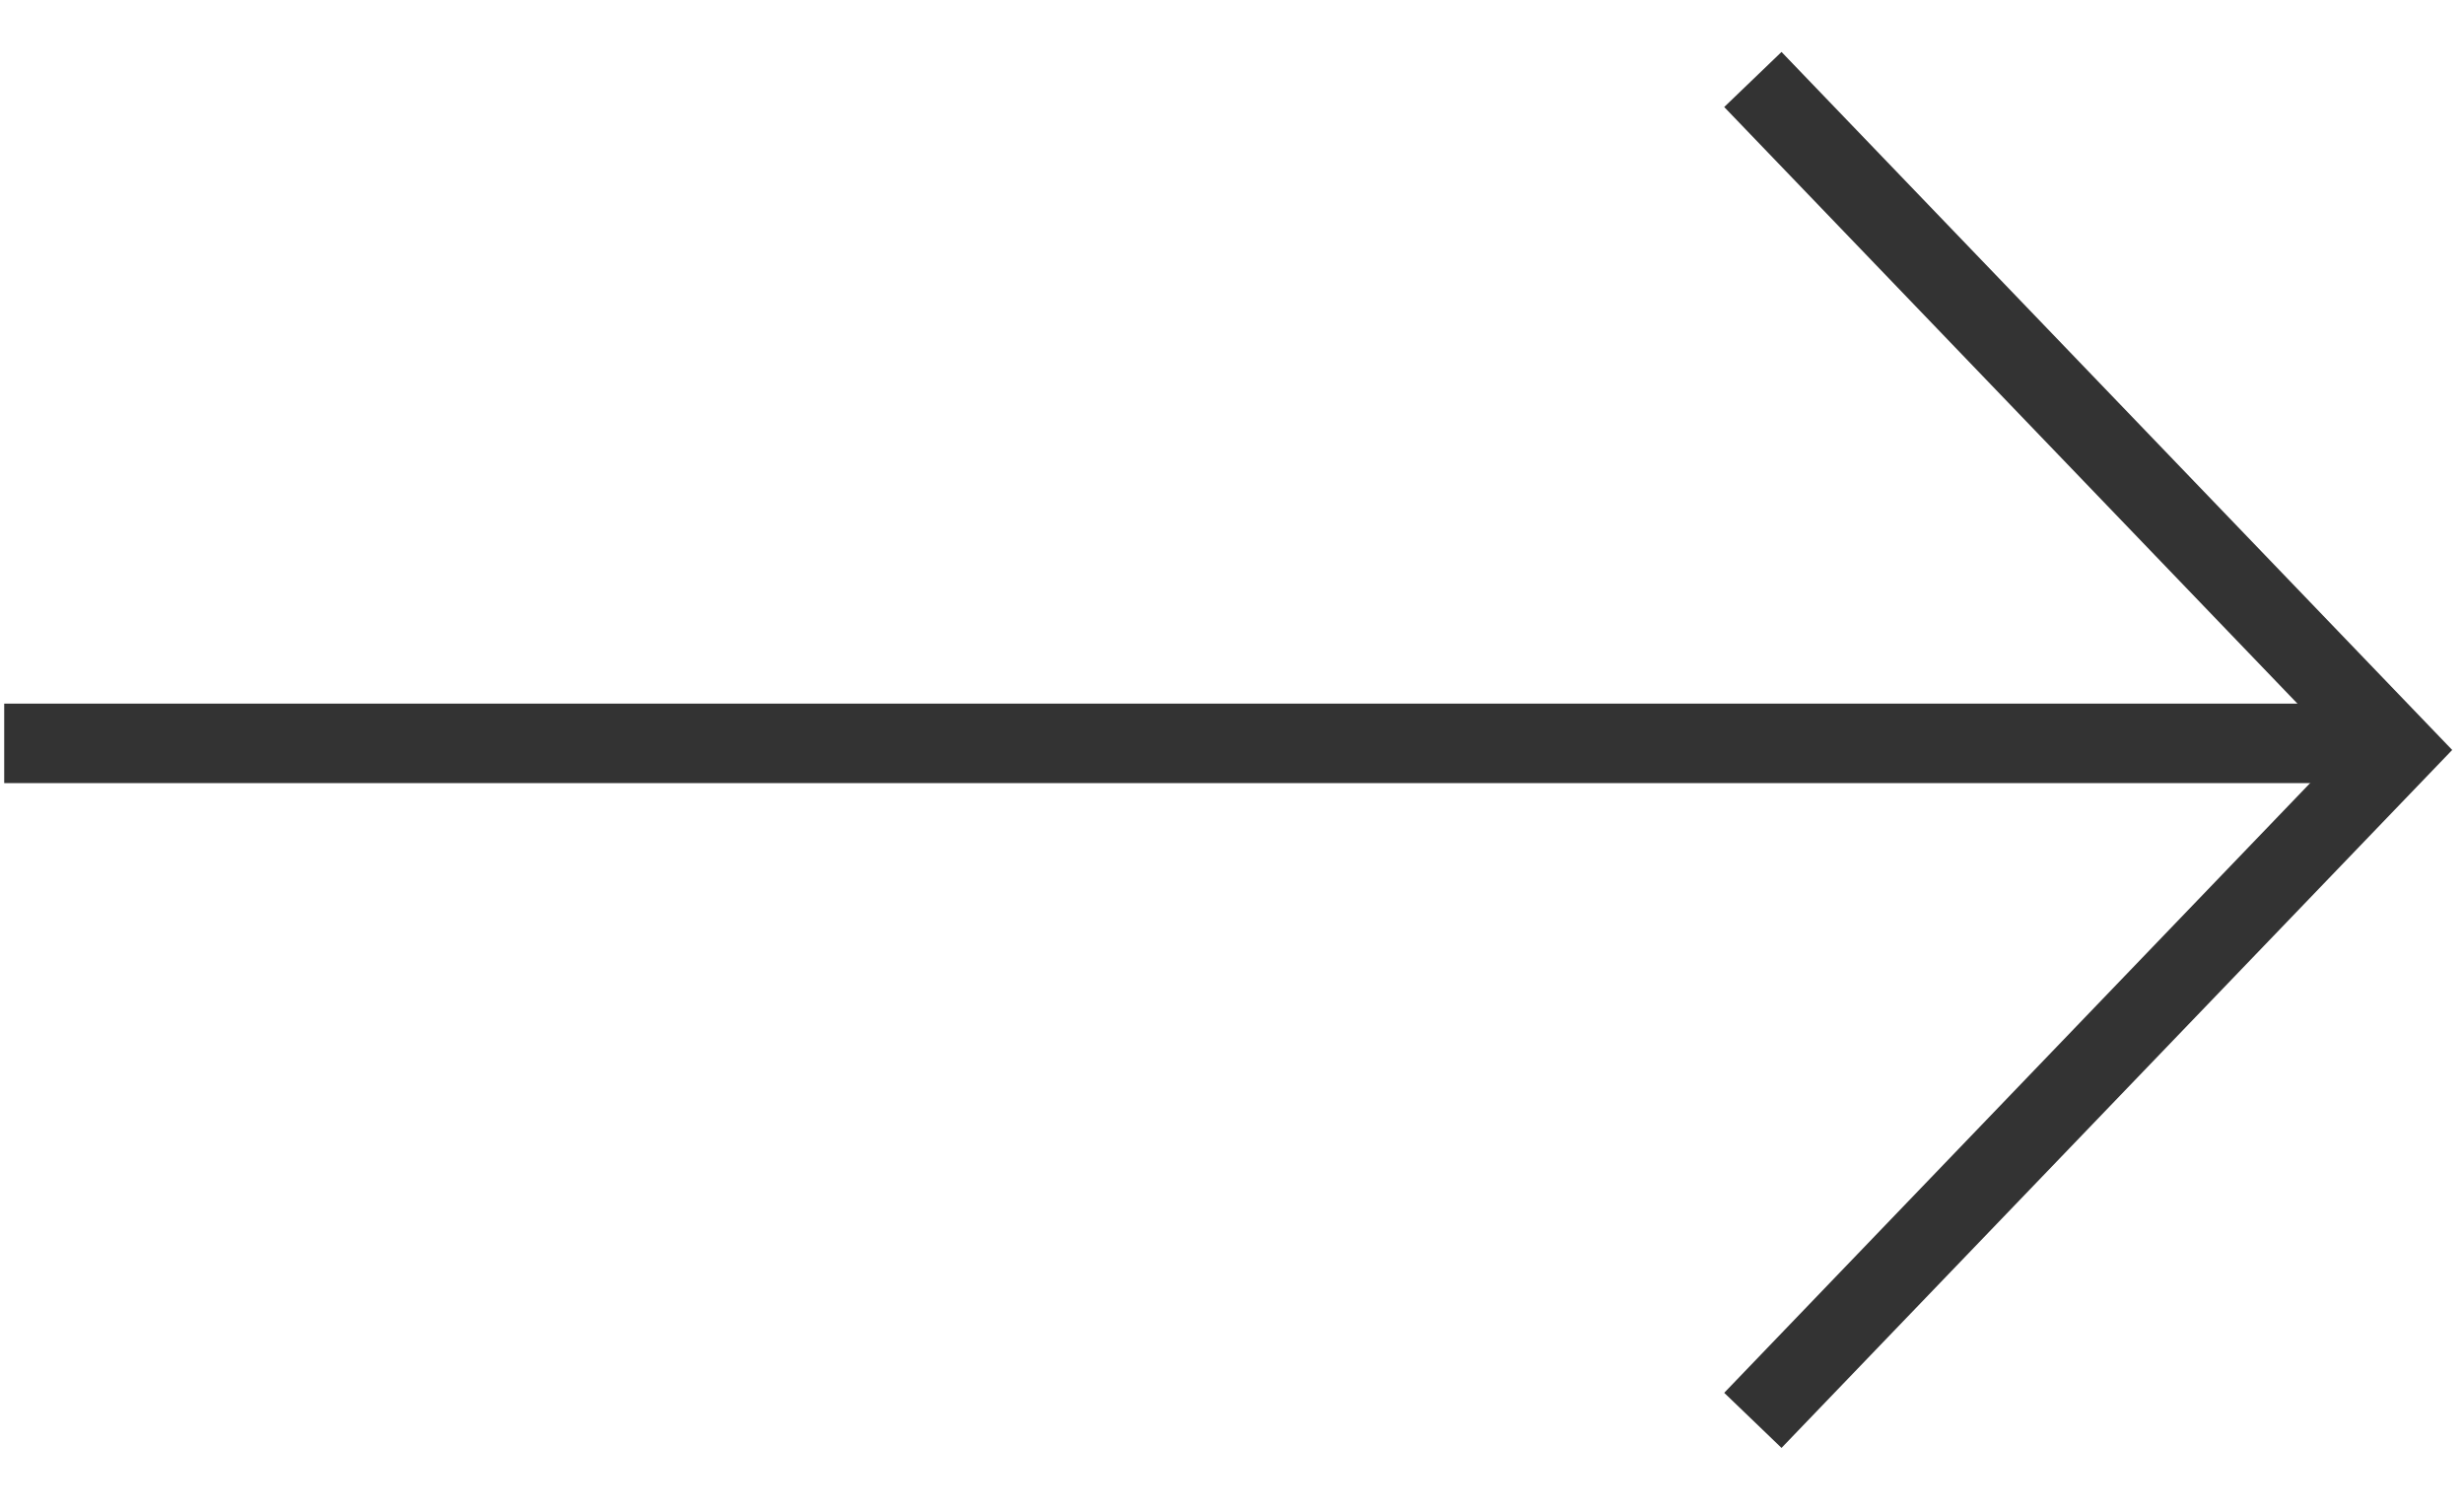
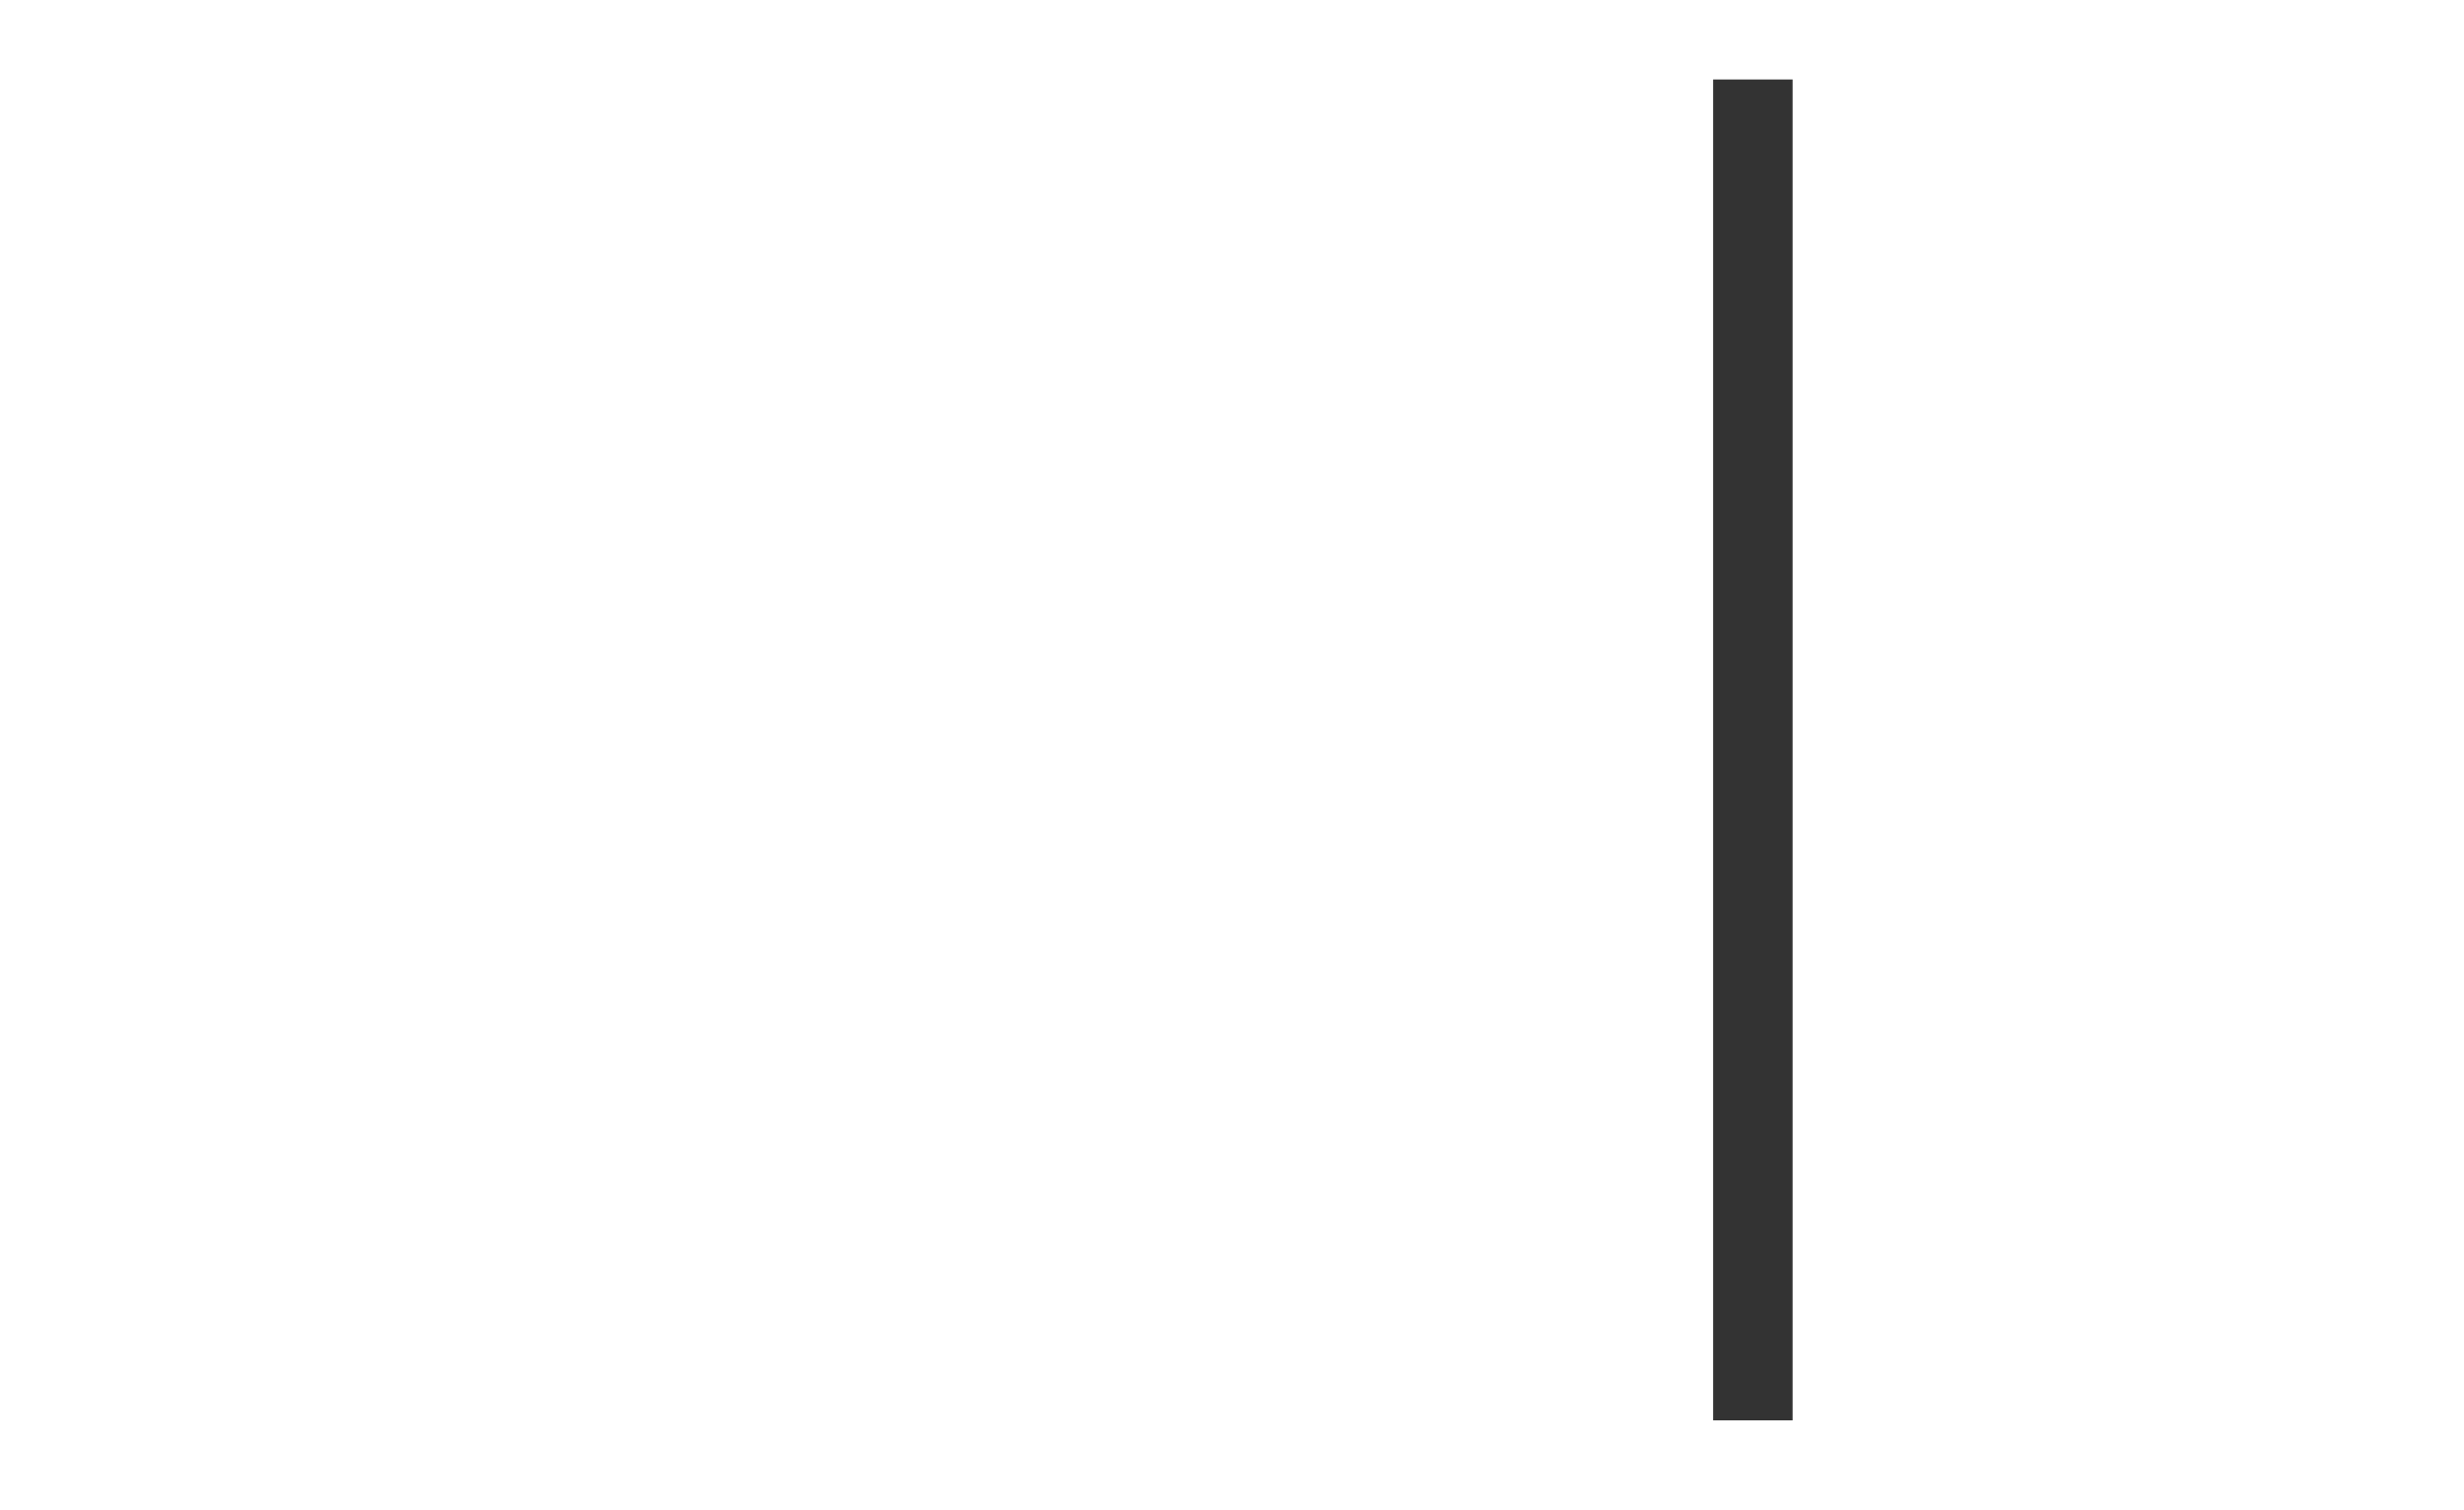
<svg xmlns="http://www.w3.org/2000/svg" width="31" height="19" viewBox="0 0 31 19" fill="none">
-   <path d="M22.053 1L30.158 9.435L22.053 17.869" stroke="#333333" />
-   <path d="M0.053 9.352H30.158" stroke="#333333" />
+   <path d="M22.053 1L22.053 17.869" stroke="#333333" />
</svg>